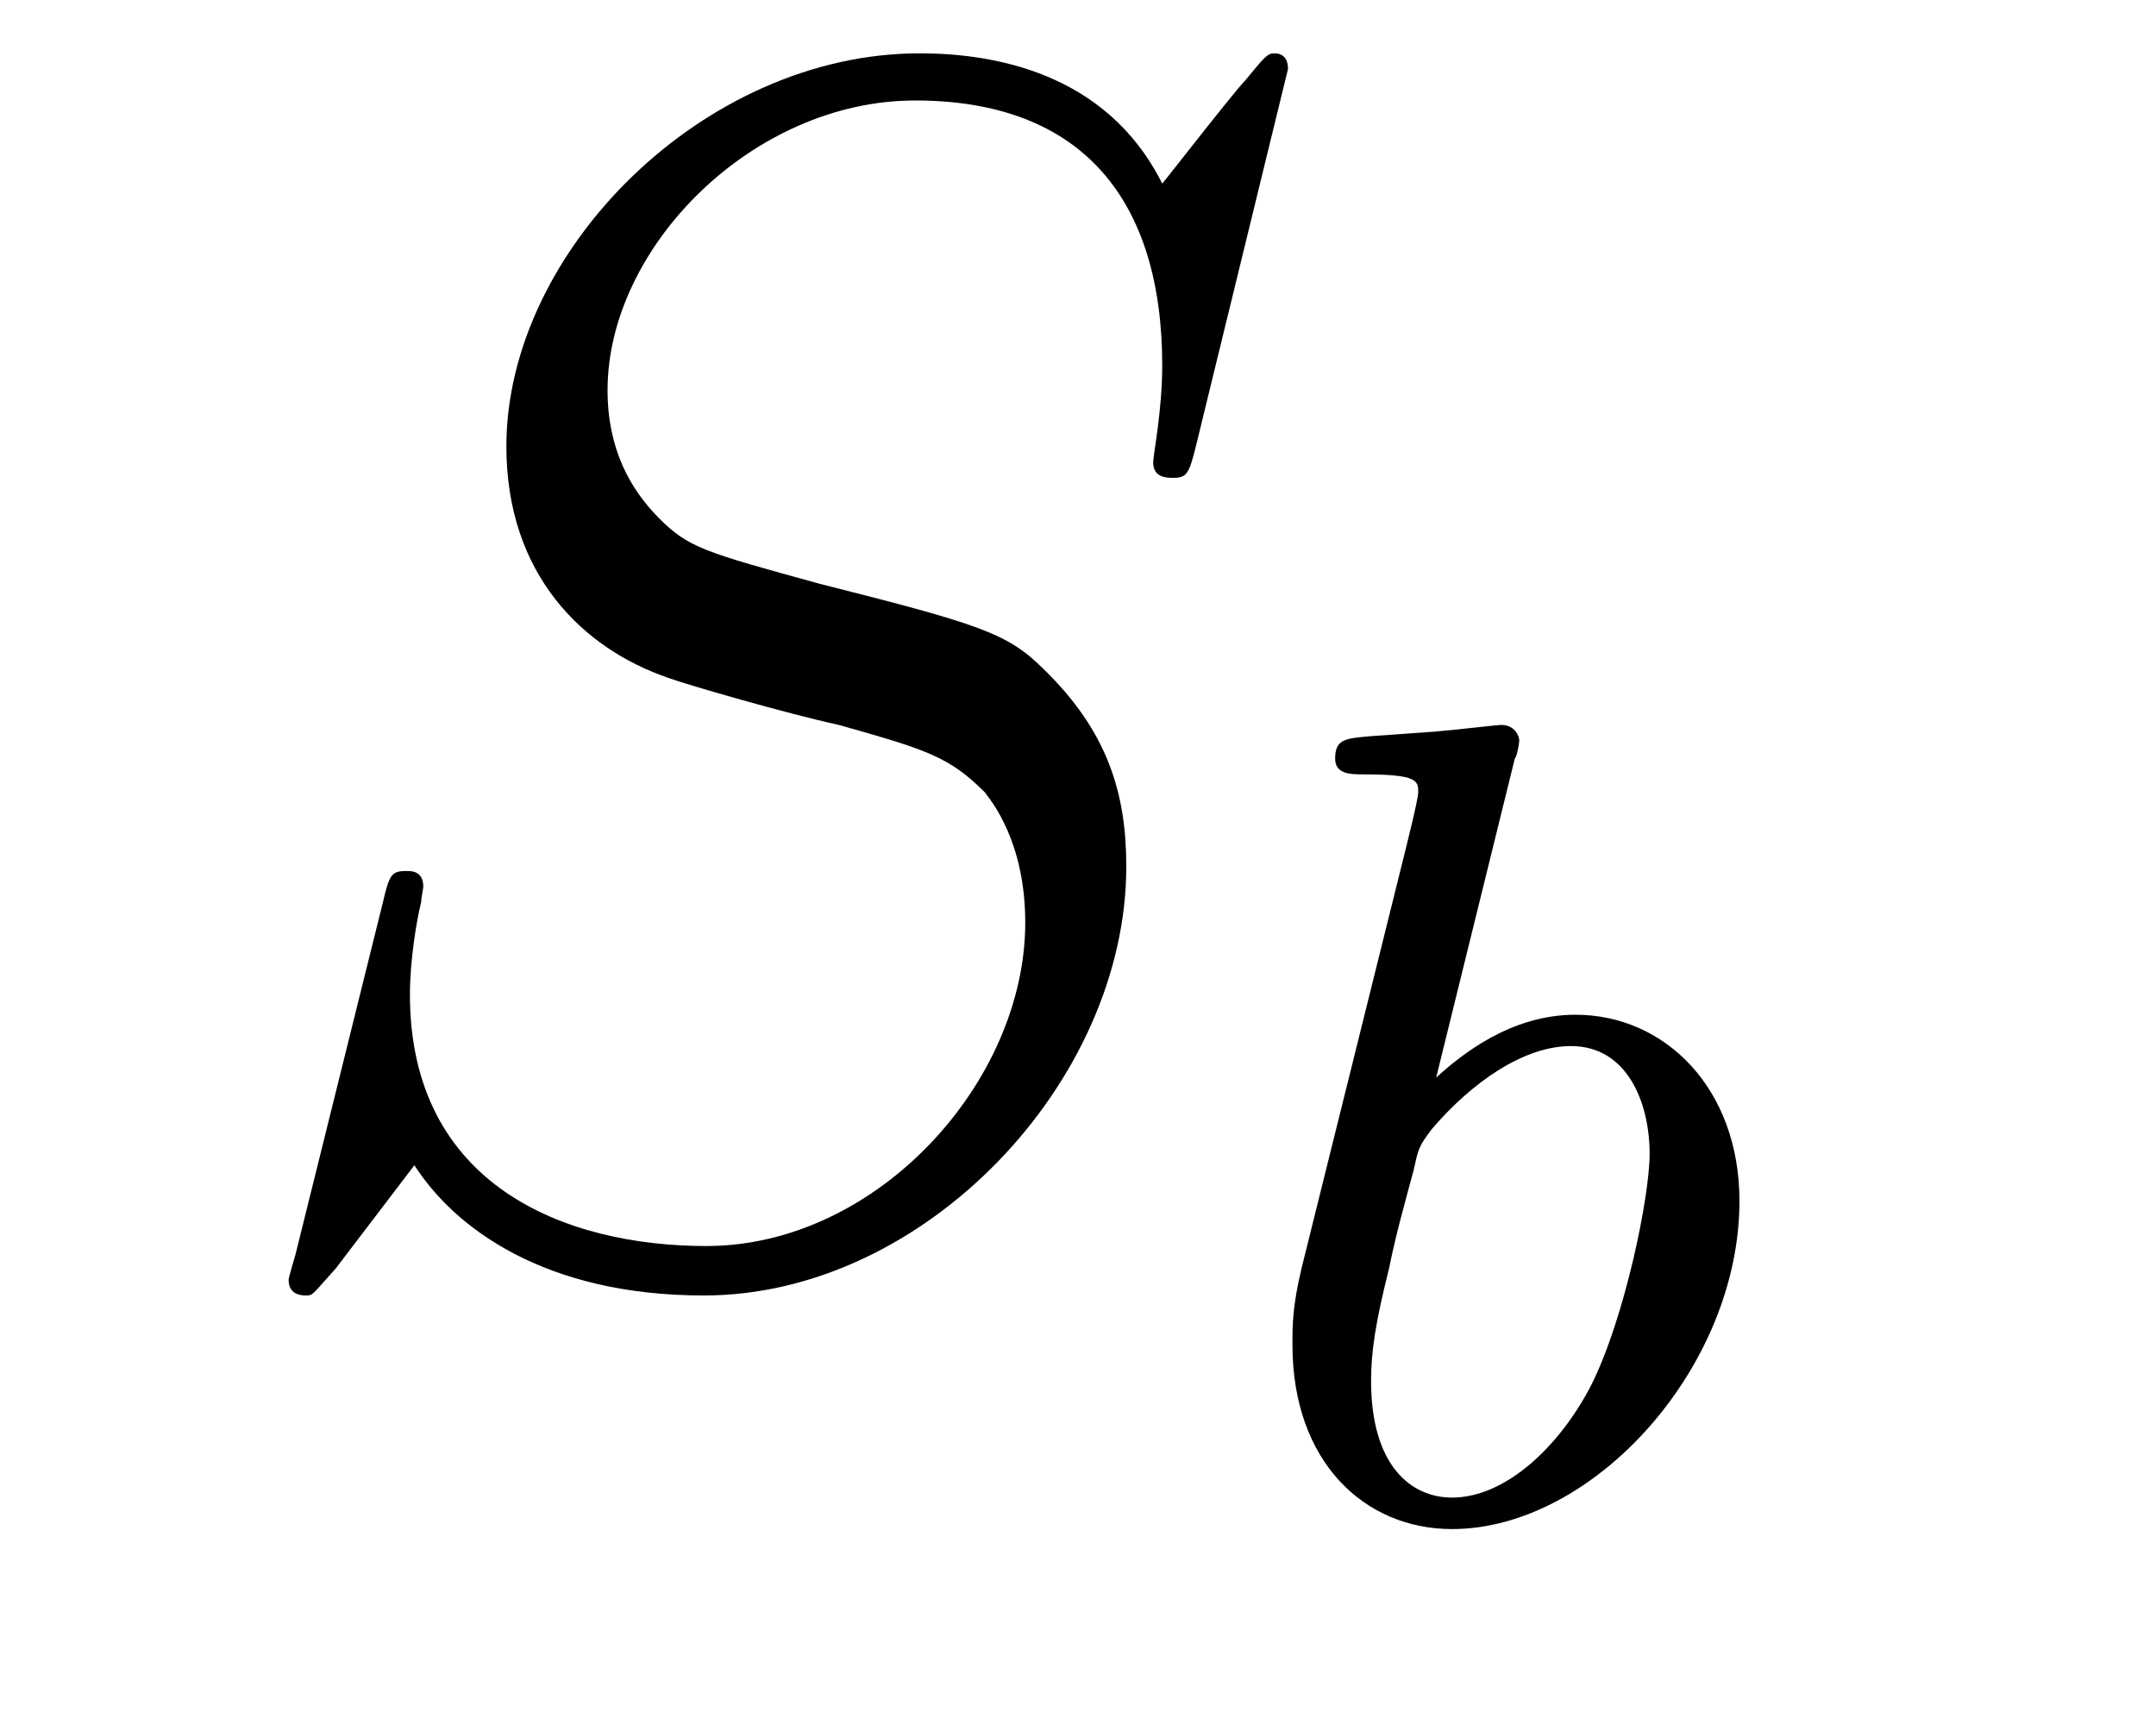
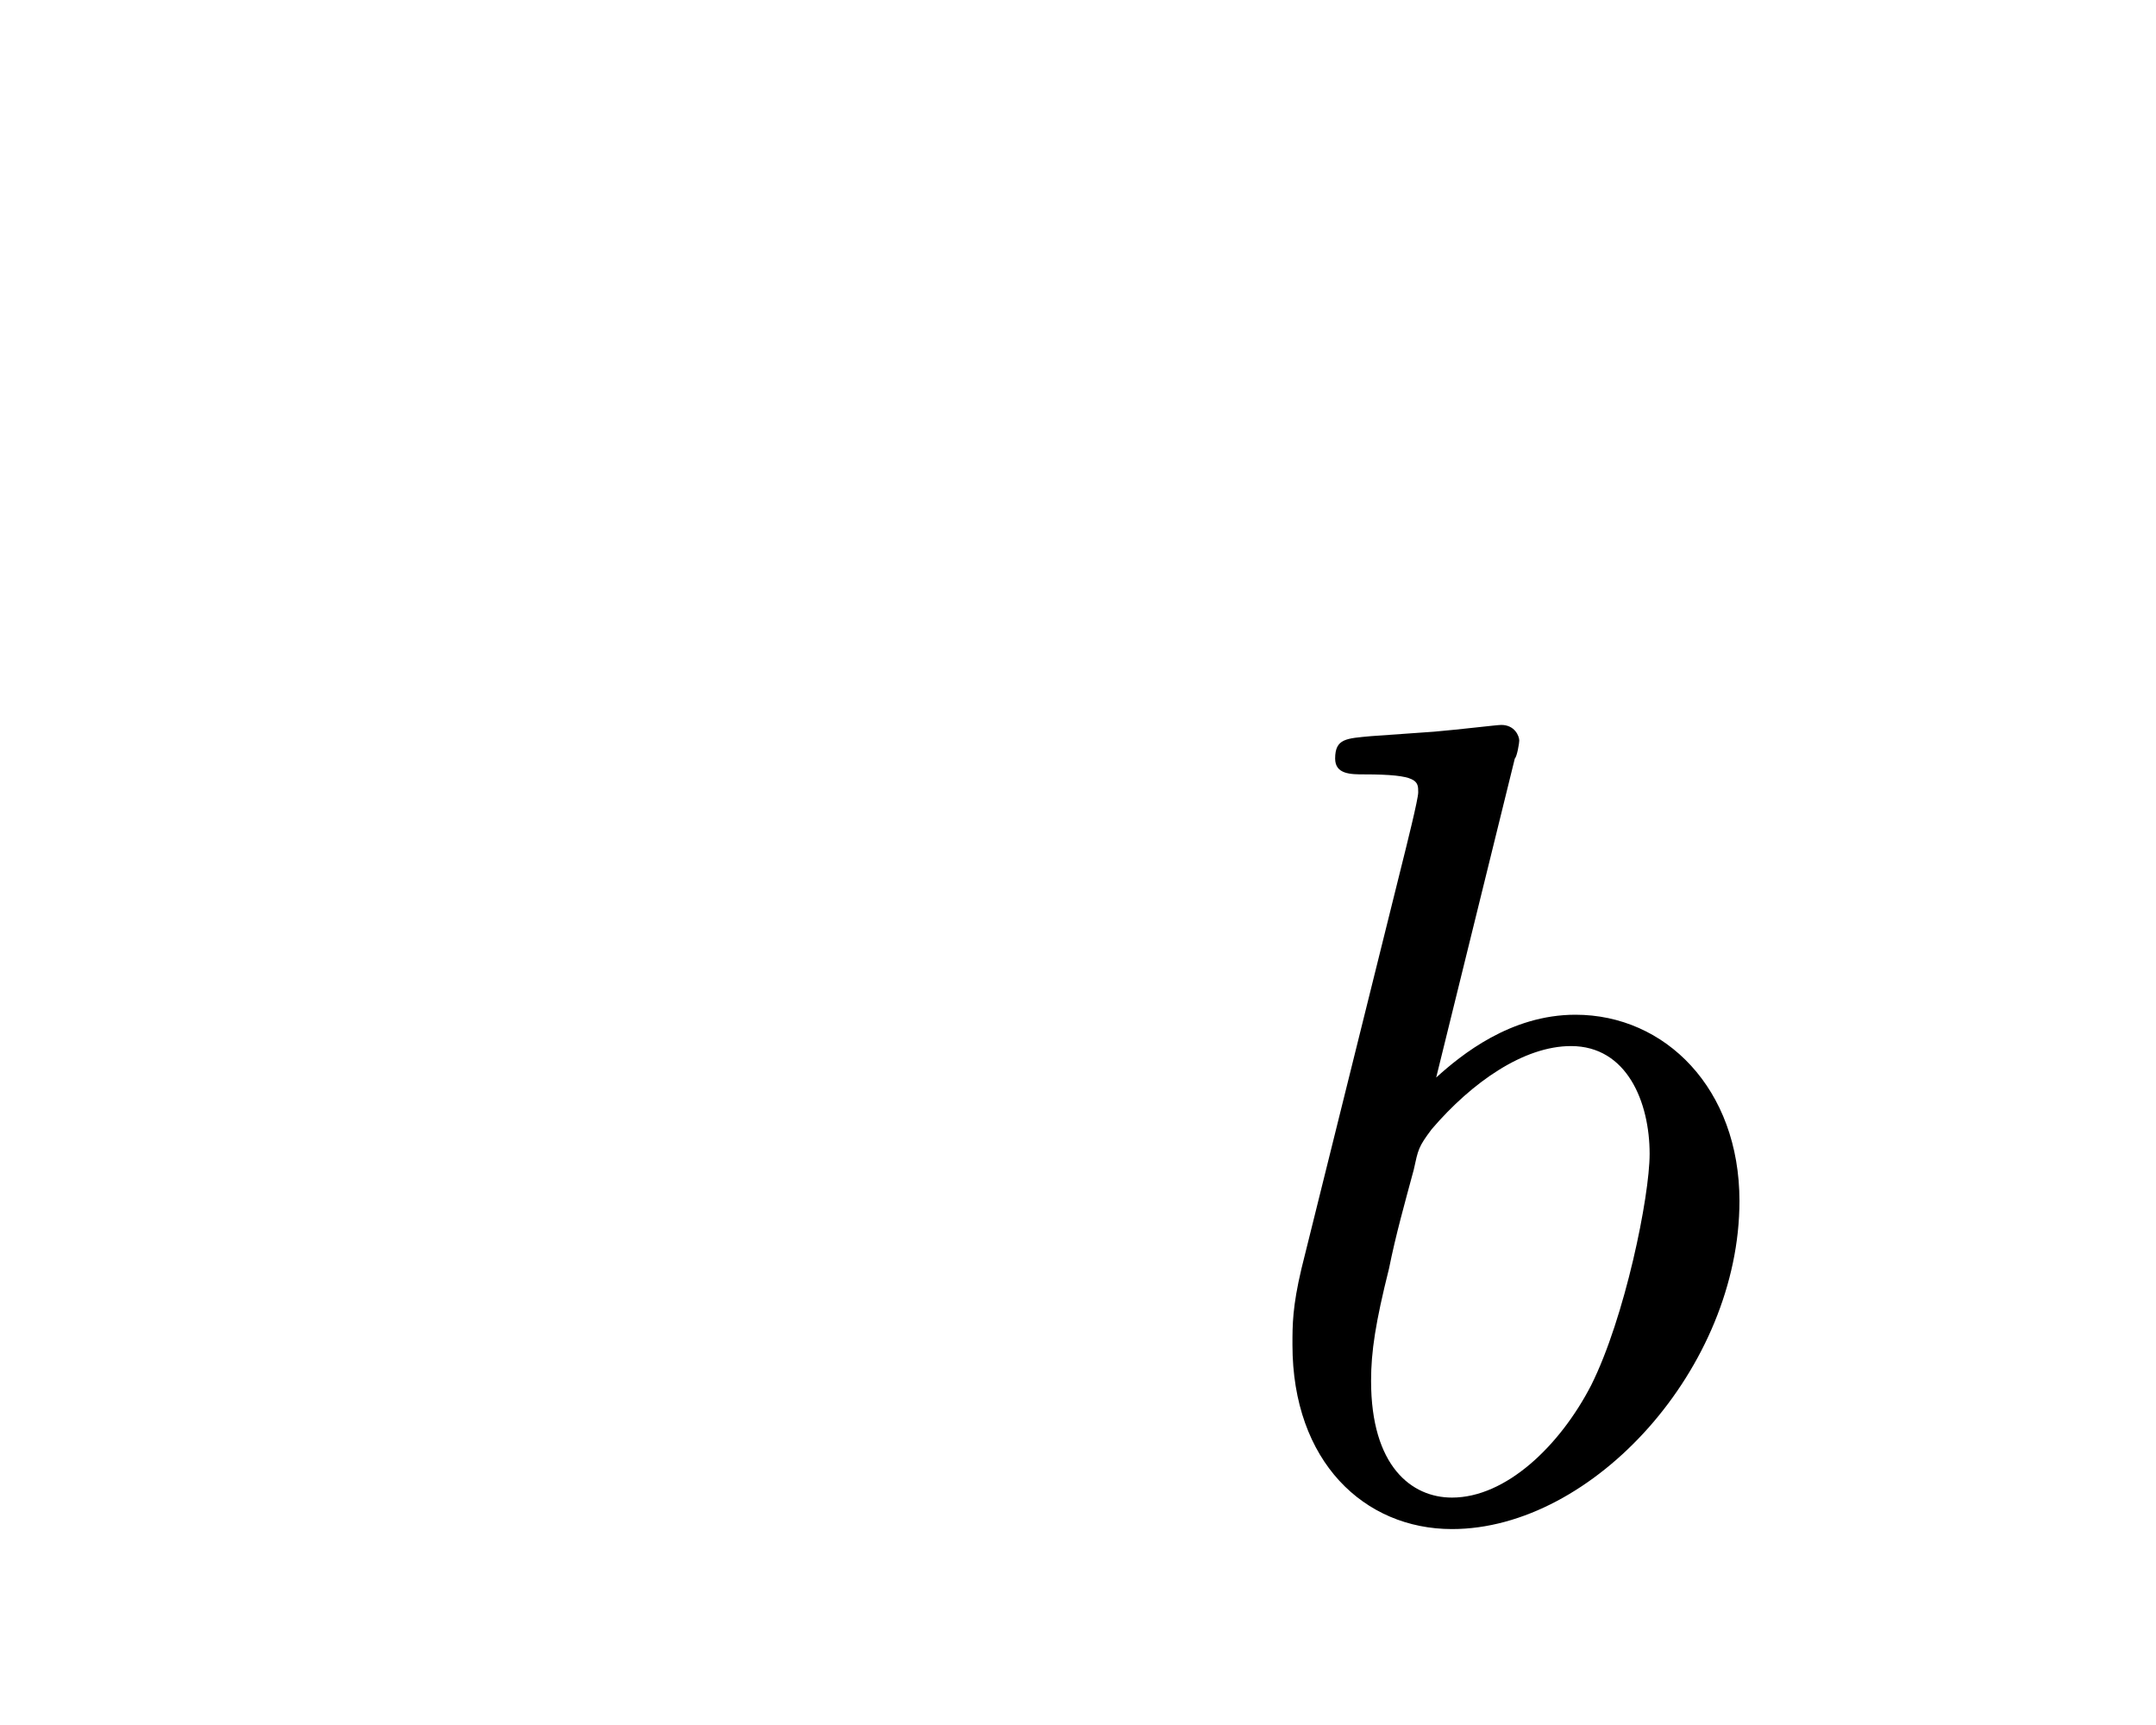
<svg xmlns="http://www.w3.org/2000/svg" height="12pt" version="1.1" viewBox="0 -12 15 12" width="15pt">
  <g id="page1">
    <g transform="matrix(1 0 0 1 -127 651)">
-       <path d="M135.961 -662.52C135.961 -662.629 135.883 -662.629 135.867 -662.629C135.82 -662.629 135.805 -662.613 135.664 -662.441C135.586 -662.363 135.102 -661.738 135.086 -661.723C134.695 -662.504 133.898 -662.629 133.398 -662.629C131.898 -662.629 130.523 -661.254 130.523 -659.895C130.523 -659.004 131.055 -658.488 131.648 -658.285C131.773 -658.238 132.477 -658.035 132.836 -657.957C133.445 -657.785 133.602 -657.738 133.852 -657.488C133.898 -657.426 134.133 -657.144 134.133 -656.582C134.133 -655.473 133.102 -654.332 131.914 -654.332C130.93 -654.332 129.852 -654.754 129.852 -656.082C129.852 -656.316 129.898 -656.598 129.93 -656.723C129.93 -656.754 129.945 -656.816 129.945 -656.832C129.945 -656.879 129.93 -656.941 129.836 -656.941C129.727 -656.941 129.711 -656.926 129.664 -656.723L129.055 -654.27C129.055 -654.27 129.008 -654.113 129.008 -654.098C129.008 -653.988 129.102 -653.988 129.133 -653.988C129.18 -653.988 129.18 -654.004 129.336 -654.176L129.883 -654.894C130.164 -654.457 130.789 -653.988 131.898 -653.988C133.43 -653.988 134.836 -655.473 134.836 -656.973C134.836 -657.473 134.711 -657.91 134.258 -658.348C134.008 -658.598 133.805 -658.66 132.695 -658.941C131.898 -659.16 131.789 -659.191 131.586 -659.394C131.383 -659.598 131.227 -659.879 131.227 -660.285C131.227 -661.285 132.242 -662.301 133.367 -662.301C134.539 -662.301 135.086 -661.598 135.086 -660.457C135.086 -660.144 135.023 -659.832 135.023 -659.785C135.023 -659.676 135.117 -659.676 135.164 -659.676C135.258 -659.676 135.273 -659.707 135.32 -659.895L135.961 -662.52ZM135.598 -654.238" fill-rule="evenodd" />
      <path d="M137.539 -657.723C137.555 -657.738 137.57 -657.832 137.57 -657.848C137.57 -657.879 137.539 -657.957 137.445 -657.957C137.414 -657.957 137.164 -657.926 136.977 -657.91L136.539 -657.879C136.367 -657.863 136.289 -657.863 136.289 -657.723C136.289 -657.613 136.398 -657.613 136.492 -657.613C136.867 -657.613 136.867 -657.566 136.867 -657.488C136.867 -657.441 136.789 -657.129 136.742 -656.941L136.055 -654.176C135.992 -653.91 135.992 -653.785 135.992 -653.645C135.992 -652.832 136.492 -652.363 137.102 -652.363C138.086 -652.363 139.102 -653.488 139.102 -654.645C139.102 -655.426 138.586 -655.941 137.961 -655.941C137.508 -655.941 137.164 -655.66 136.992 -655.504L137.539 -657.723ZM137.102 -652.582C136.82 -652.582 136.539 -652.801 136.539 -653.394C136.539 -653.598 136.57 -653.801 136.664 -654.176C136.711 -654.41 136.773 -654.629 136.836 -654.863C136.867 -655.004 136.867 -655.02 136.961 -655.145C137.242 -655.473 137.602 -655.723 137.93 -655.723C138.32 -655.723 138.477 -655.332 138.477 -654.973C138.477 -654.676 138.305 -653.832 138.07 -653.363C137.852 -652.941 137.477 -652.582 137.102 -652.582ZM139.199 -652.441" fill-rule="evenodd" />
    </g>
  </g>
</svg>